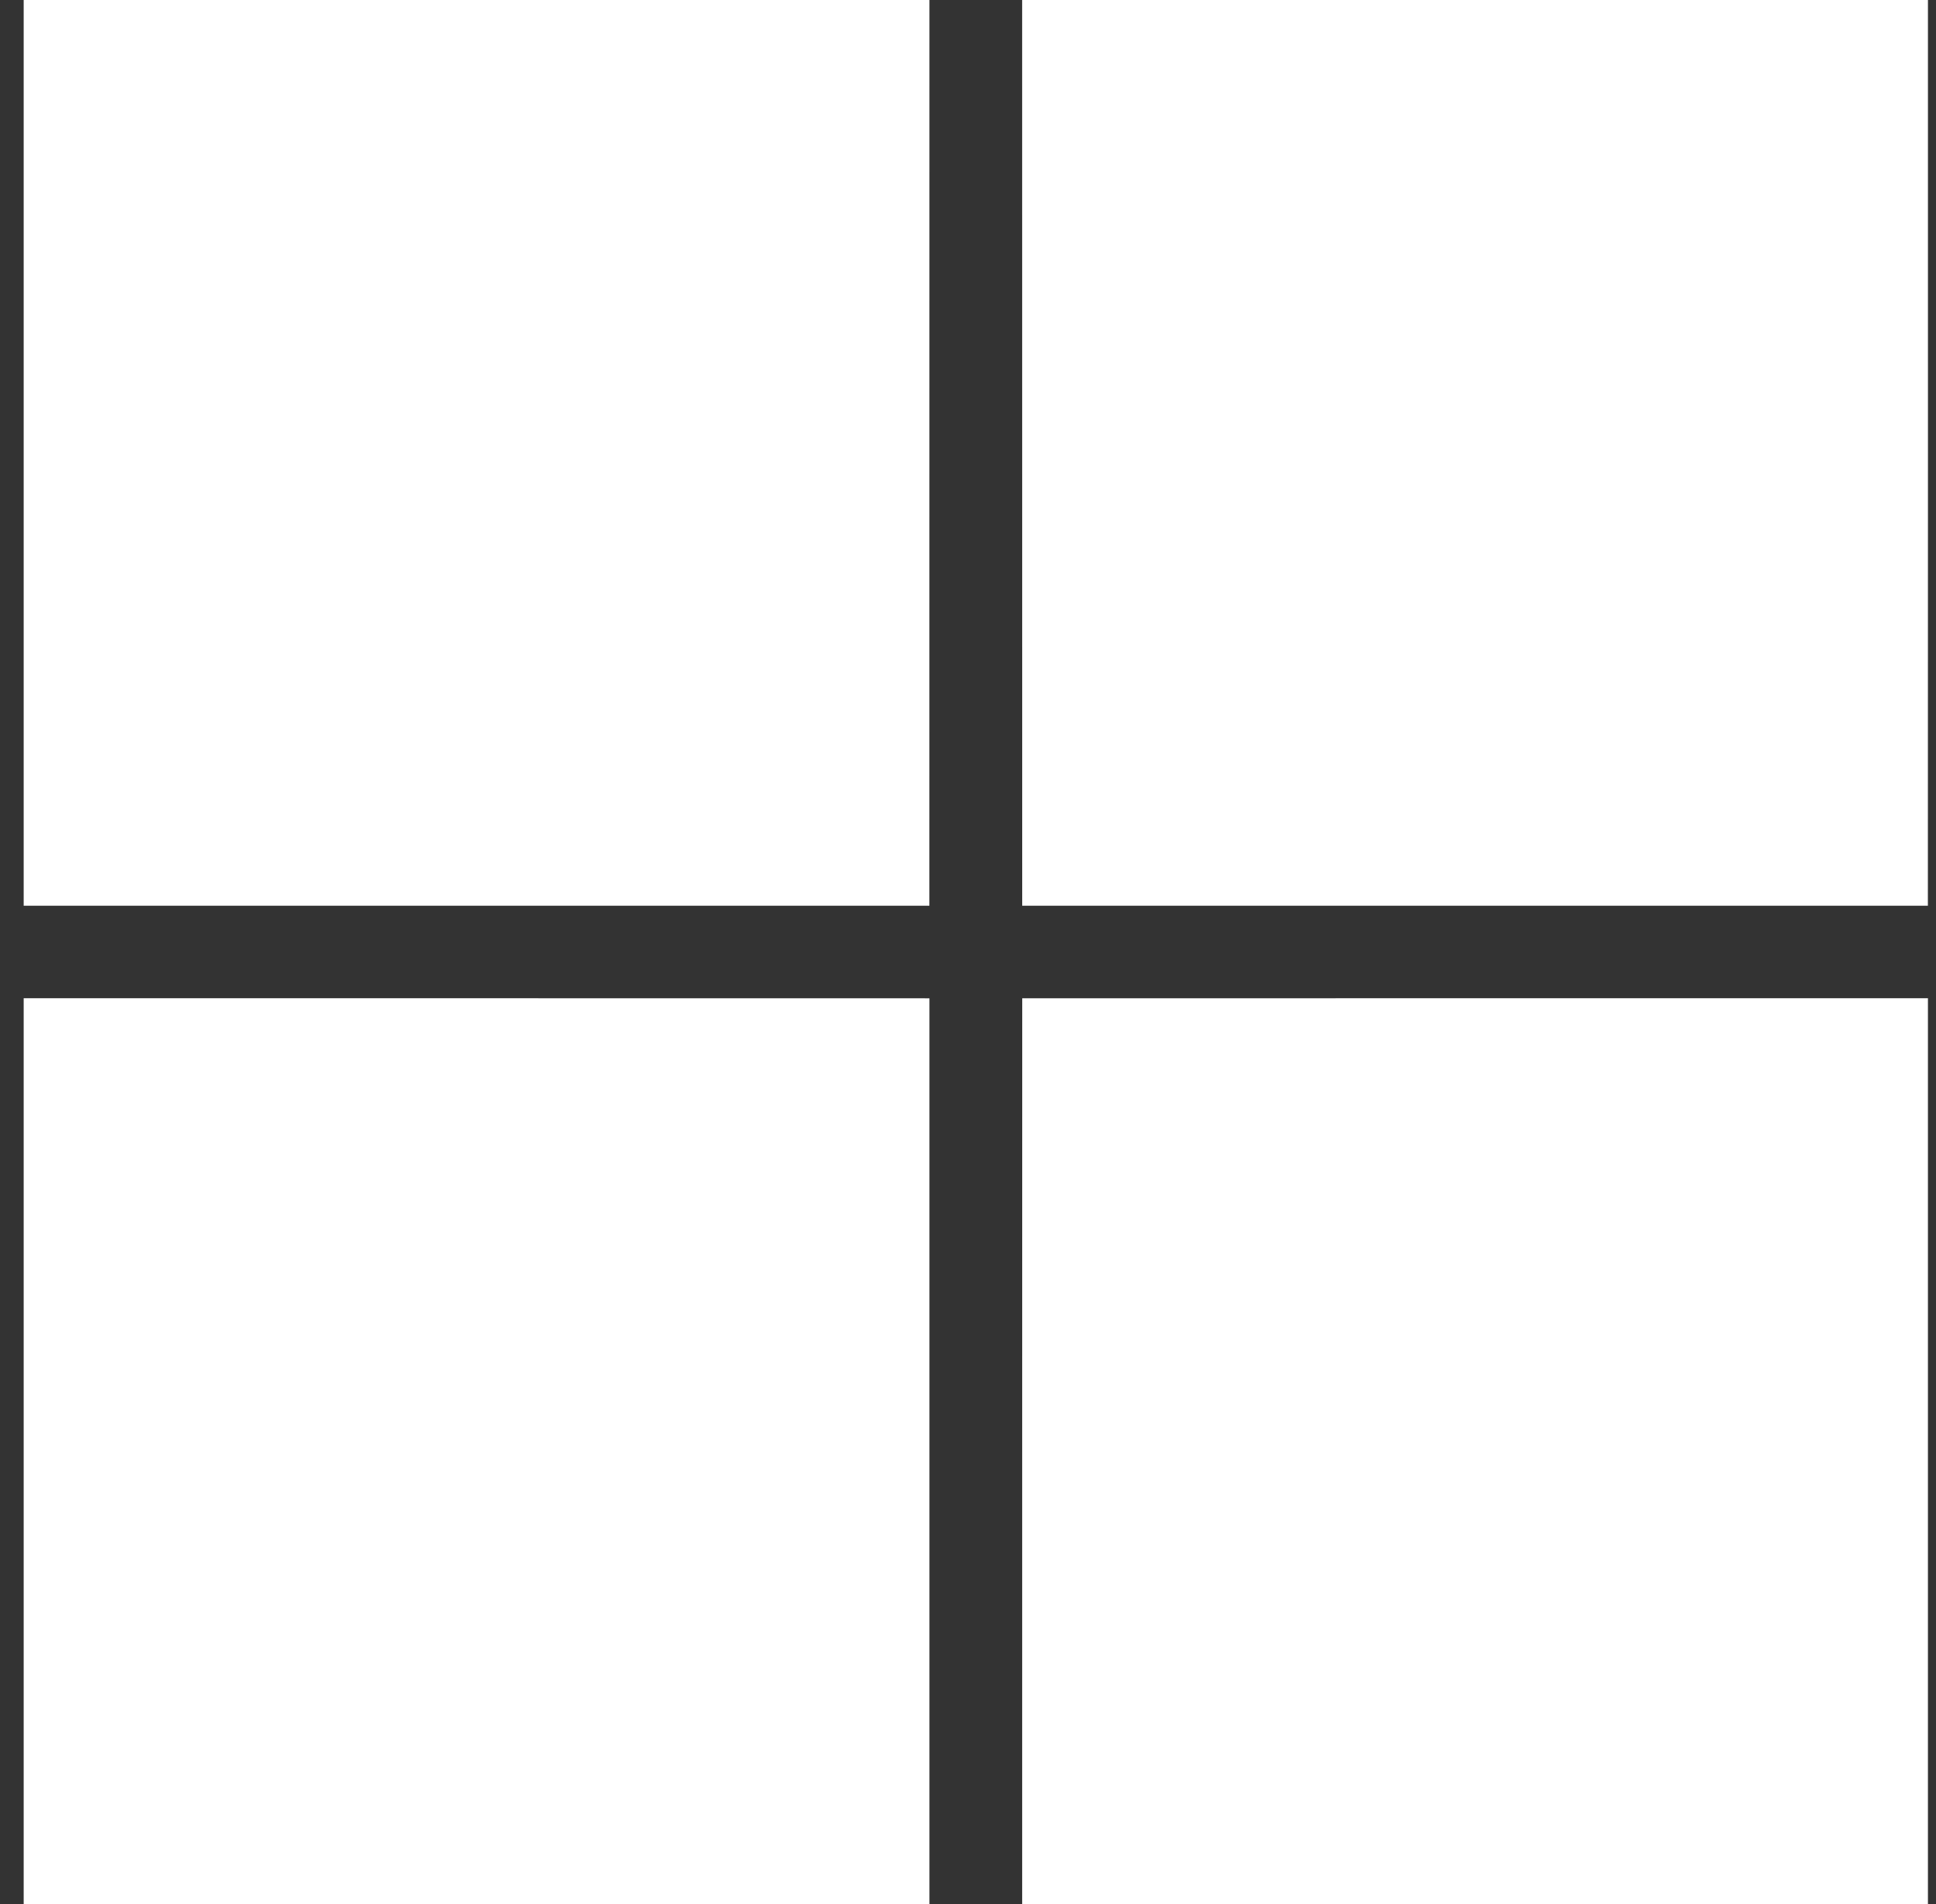
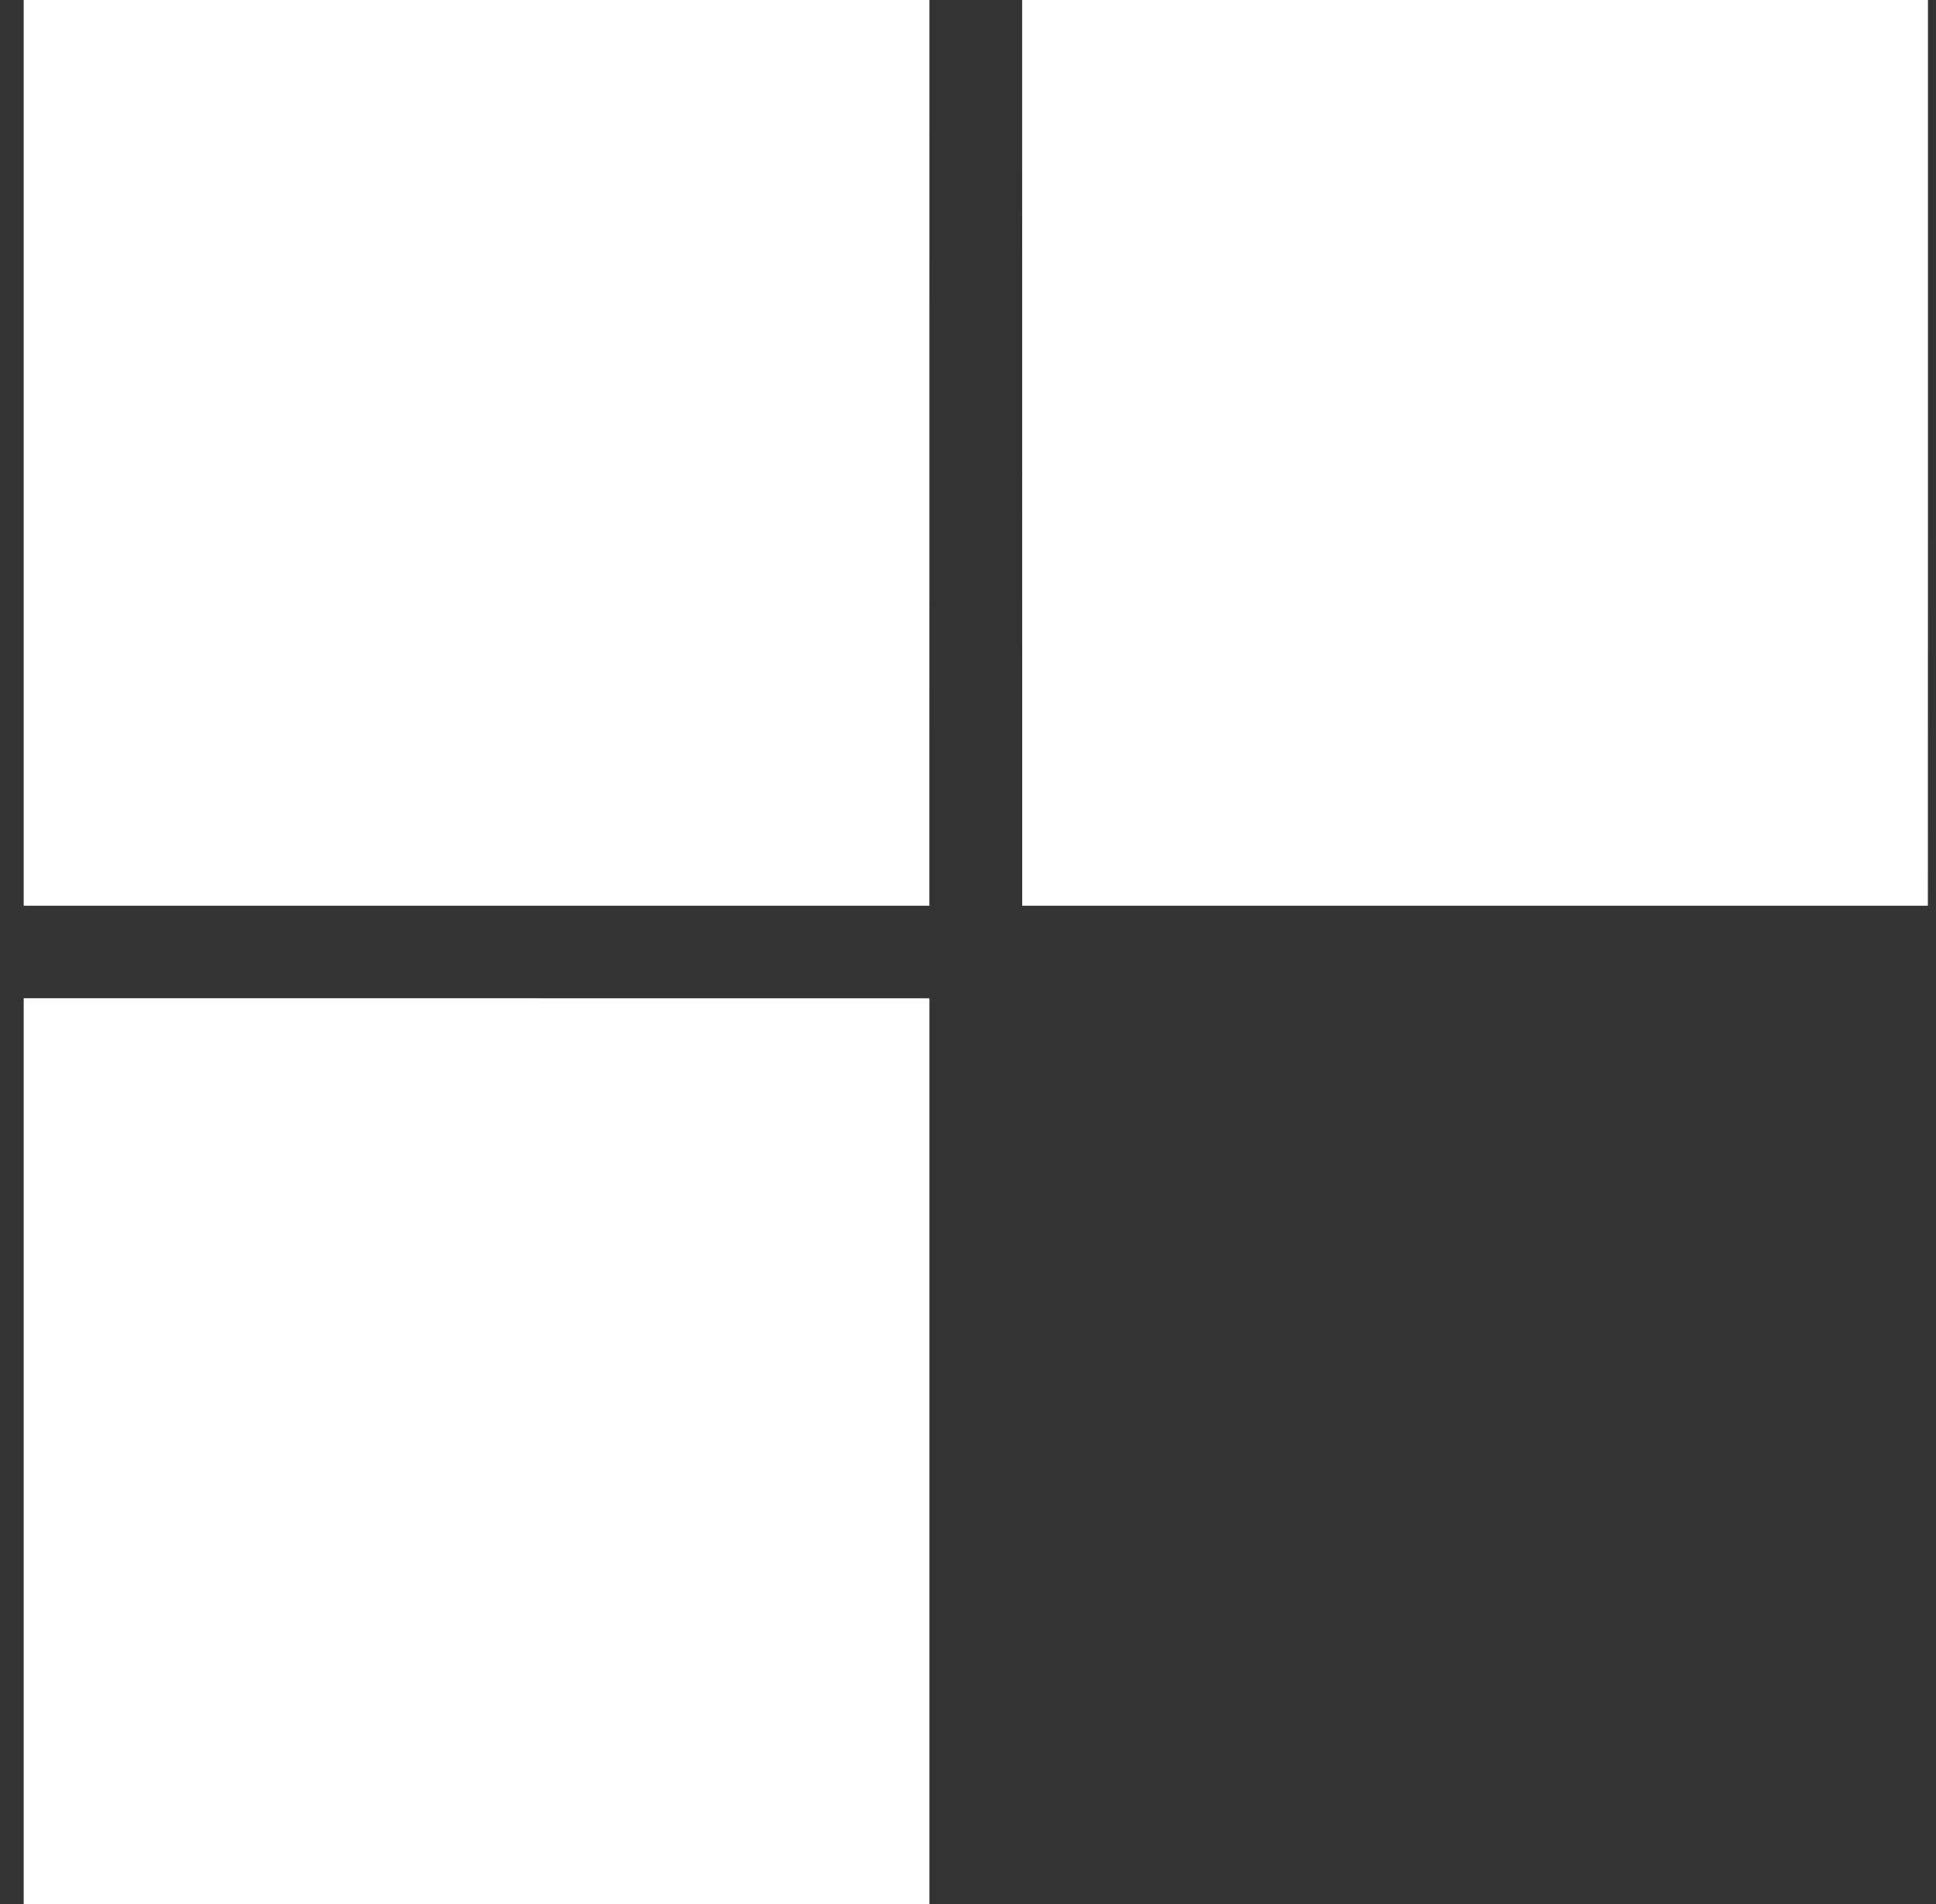
<svg xmlns="http://www.w3.org/2000/svg" fill="none" height="60" viewBox="0 0 61 60" width="61">
  <rect x="0" y="0" width="61" height="60" fill="#333333" stroke="none" />
  <g clip-rule="evenodd" fill="#fff" fill-rule="evenodd">
    <path d="m.746 0h28.539l-.002 28.542h-28.537z" />
    <path d="m32.207 0h28.539c0 9.514.002 19.028-.002 28.542-9.511-.002-19.024 0-28.536 0-.003-9.514-.002-19.028-.002-28.542z" />
    <path d="m.746 31.456c9.513.003 19.026-.001 28.539.003.002 9.514 0 19.027 0 28.541h-28.539z" />
-     <path d="m32.208 31.458c9.511-.003 19.024-.002 28.538-.002v28.543h-28.539c.002-9.514-.002-19.028.002-28.541z" />
  </g>
</svg>